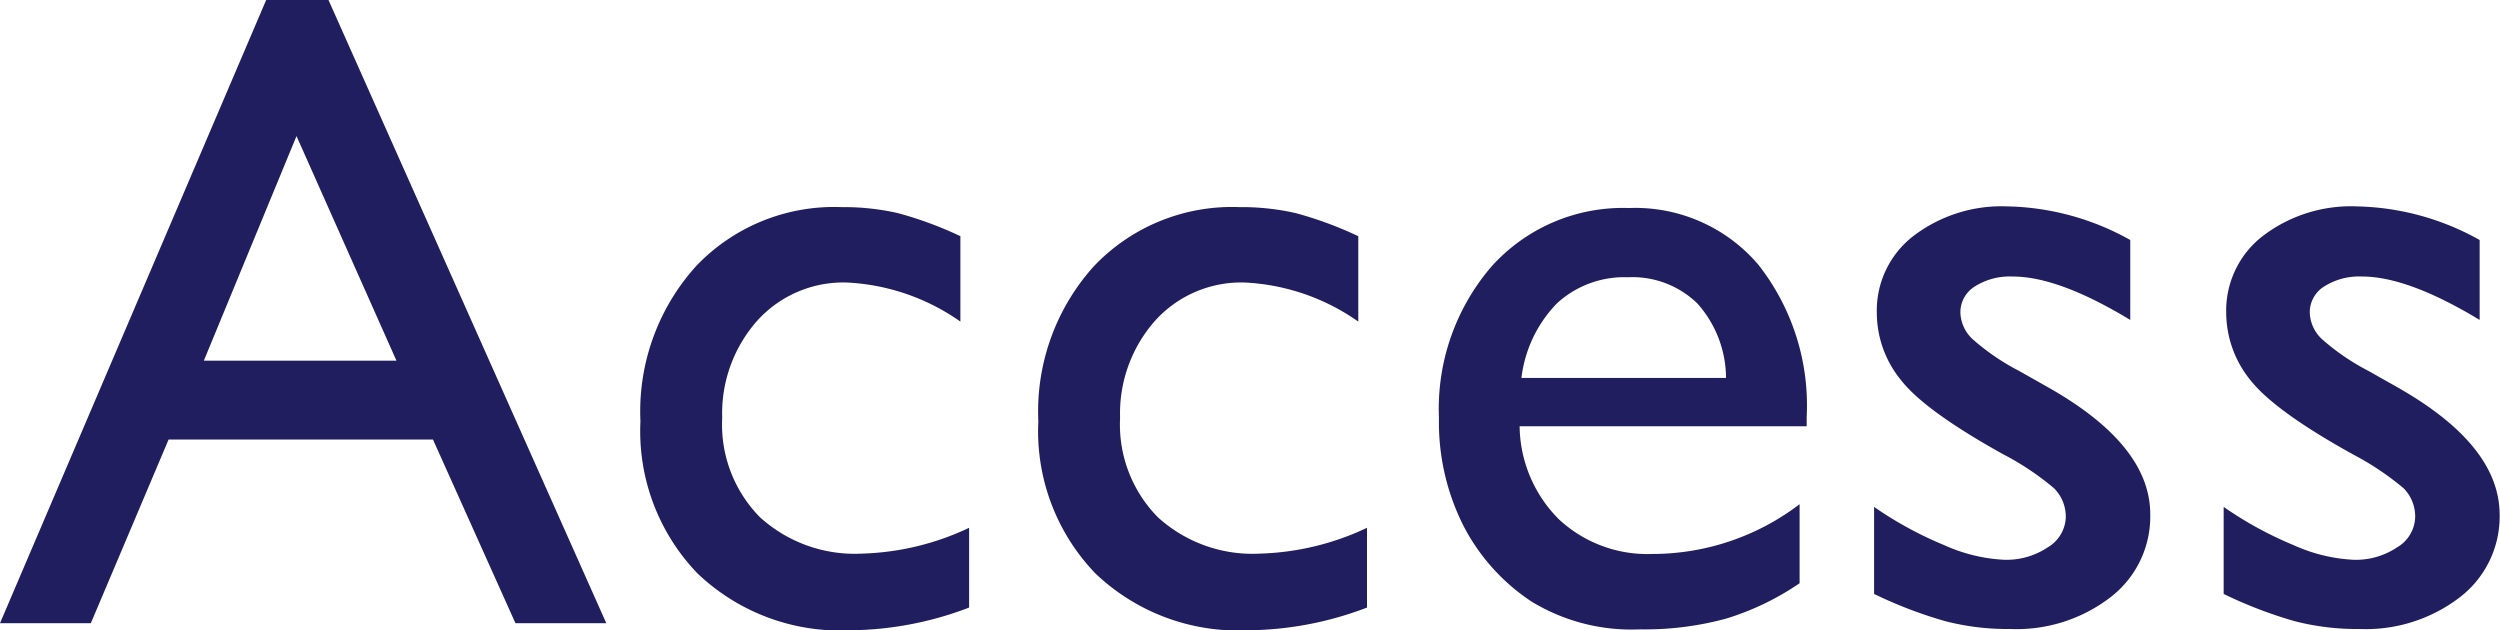
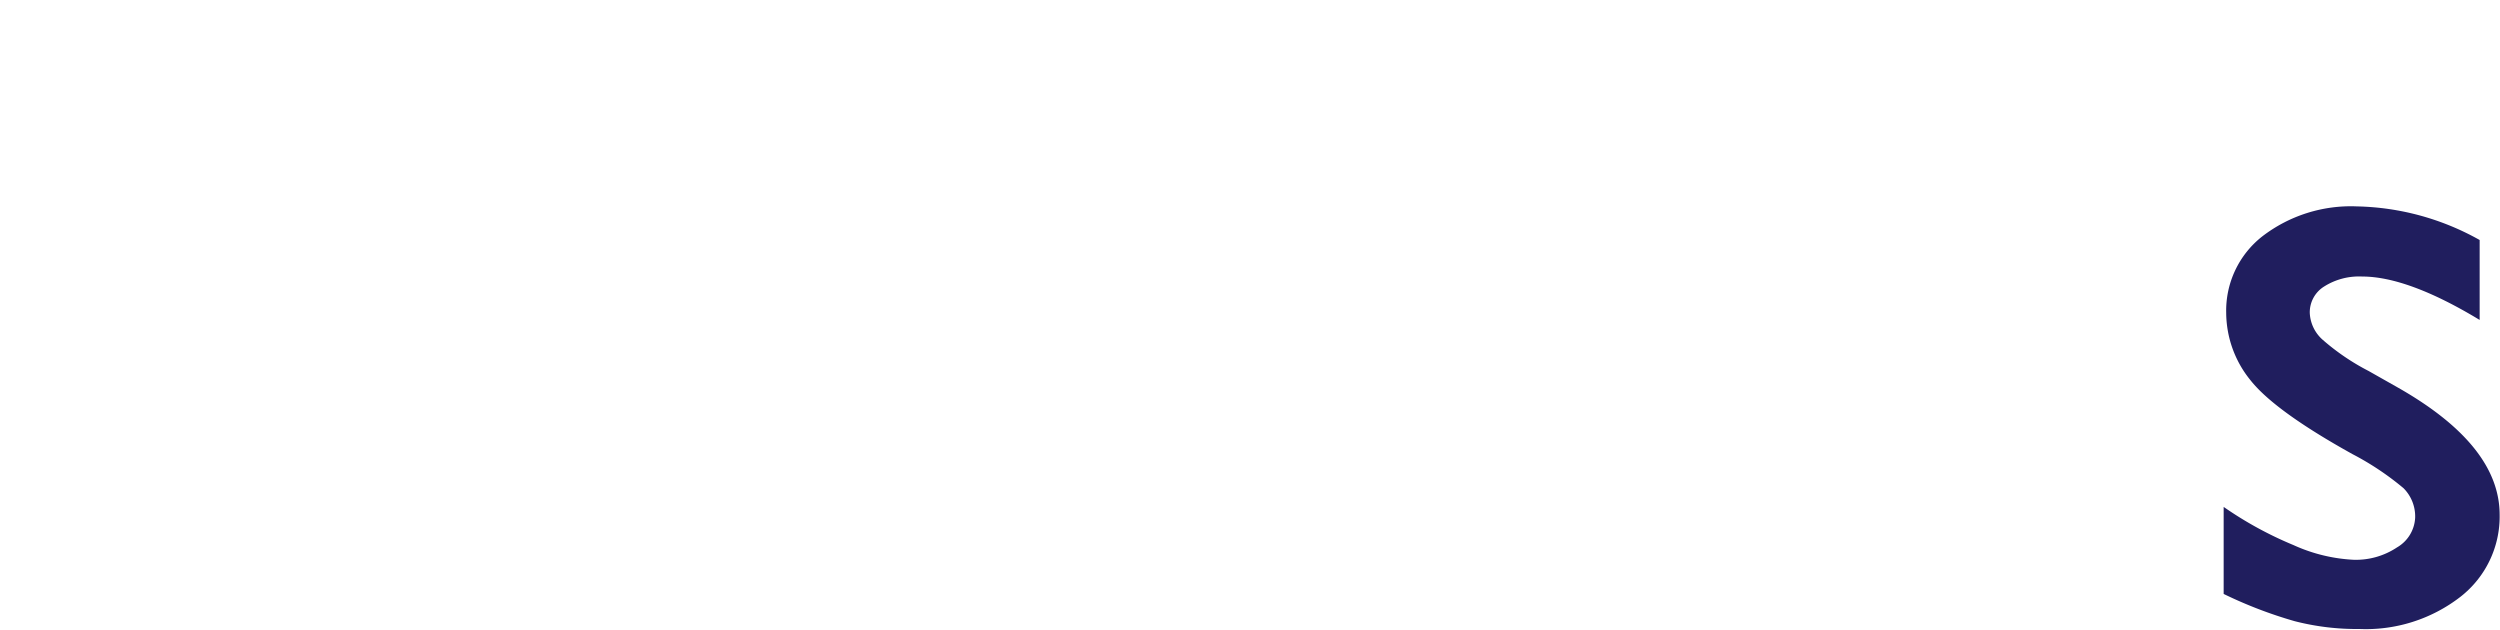
<svg xmlns="http://www.w3.org/2000/svg" viewBox="0 0 137.6 34.69">
  <defs>
    <style>.cls-1{fill:#201e5e;}</style>
  </defs>
  <title>access</title>
  <g id="レイヤー_2" data-name="レイヤー 2">
    <g id="デザイン">
-       <path class="cls-1" d="M14.65,0h3.43L33.37,34.3h-5L23.83,24.19H9.28L5,34.3H0Zm7.17,19.85L16.32,7.49l-5.1,12.36Z" />
-       <path class="cls-1" d="M53.34,29.05v4.39a18.69,18.69,0,0,1-6.54,1.25,11.37,11.37,0,0,1-8.41-3.13,11.28,11.28,0,0,1-3.14-8.37,11.93,11.93,0,0,1,3.06-8.54,10.48,10.48,0,0,1,8-3.25,13.43,13.43,0,0,1,3.11.33A20.49,20.49,0,0,1,52.86,13V17.7a11.84,11.84,0,0,0-6.25-2.15,6.38,6.38,0,0,0-4.94,2.11A7.69,7.69,0,0,0,39.75,23a7.26,7.26,0,0,0,2.08,5.47,7.76,7.76,0,0,0,5.63,2A14.7,14.7,0,0,0,53.34,29.05Z" />
-       <path class="cls-1" d="M75.24,29.05v4.39a18.69,18.69,0,0,1-6.54,1.25,11.37,11.37,0,0,1-8.41-3.13,11.28,11.28,0,0,1-3.14-8.37,11.93,11.93,0,0,1,3.06-8.54,10.48,10.48,0,0,1,8-3.25,13.43,13.43,0,0,1,3.11.33A20.82,20.82,0,0,1,74.76,13V17.7a11.84,11.84,0,0,0-6.25-2.15,6.38,6.38,0,0,0-4.94,2.11A7.69,7.69,0,0,0,61.65,23a7.26,7.26,0,0,0,2.08,5.47,7.74,7.74,0,0,0,5.63,2A14.7,14.7,0,0,0,75.24,29.05Z" />
-       <path class="cls-1" d="M99.44,23.46H83.64a7.35,7.35,0,0,0,2.16,5.12,7.14,7.14,0,0,0,5.14,1.91,13.36,13.36,0,0,0,8.11-2.74V32.1A14.81,14.81,0,0,1,95,34.05a17,17,0,0,1-4.72.59,10.57,10.57,0,0,1-6-1.54A11.09,11.09,0,0,1,80.58,29a12.63,12.63,0,0,1-1.38-6,12,12,0,0,1,2.9-8.34,9.72,9.72,0,0,1,7.55-3.21,8.9,8.9,0,0,1,7.13,3.12,12.53,12.53,0,0,1,2.66,8.38ZM83.74,20.8H95a6.18,6.18,0,0,0-1.58-4.1,5.12,5.12,0,0,0-3.81-1.44,5.48,5.48,0,0,0-3.92,1.44A7.1,7.1,0,0,0,83.74,20.8Z" />
-       <path class="cls-1" d="M103.15,32.69V27.9A20.34,20.34,0,0,0,107,30a9.07,9.07,0,0,0,3.31.81,4.08,4.08,0,0,0,2.39-.68,2,2,0,0,0,1-1.63,2.21,2.21,0,0,0-.65-1.63,15.14,15.14,0,0,0-2.8-1.87c-2.86-1.59-4.74-2.95-5.62-4.08a5.86,5.86,0,0,1-1.33-3.7,5.18,5.18,0,0,1,2-4.22,8,8,0,0,1,5.19-1.64,14.37,14.37,0,0,1,6.76,1.85v4.4c-2.64-1.6-4.79-2.39-6.47-2.39a3.59,3.59,0,0,0-2.09.55,1.67,1.67,0,0,0-.79,1.45,2.09,2.09,0,0,0,.72,1.49,12.6,12.6,0,0,0,2.52,1.71l1.59.9q5.63,3.18,5.62,7a5.6,5.6,0,0,1-2.16,4.53,8.48,8.48,0,0,1-5.56,1.77,13.72,13.72,0,0,1-3.56-.43A24,24,0,0,1,103.15,32.69Z" />
      <path class="cls-1" d="M122.39,32.69V27.9A20.34,20.34,0,0,0,126.23,30a9.07,9.07,0,0,0,3.31.81,4.08,4.08,0,0,0,2.39-.68,2,2,0,0,0,1-1.63,2.2,2.2,0,0,0-.64-1.63,15.51,15.51,0,0,0-2.8-1.87q-4.29-2.38-5.63-4.08a5.92,5.92,0,0,1-1.33-3.7,5.19,5.19,0,0,1,2-4.22,8,8,0,0,1,5.19-1.64,14.37,14.37,0,0,1,6.76,1.85v4.4c-2.64-1.6-4.8-2.39-6.47-2.39a3.59,3.59,0,0,0-2.09.55,1.67,1.67,0,0,0-.79,1.45,2.09,2.09,0,0,0,.72,1.49,12.6,12.6,0,0,0,2.52,1.71l1.59.9q5.61,3.18,5.62,7a5.6,5.6,0,0,1-2.16,4.53,8.5,8.5,0,0,1-5.56,1.77,13.72,13.72,0,0,1-3.56-.43A24,24,0,0,1,122.39,32.69Z" />
    </g>
  </g>
</svg>